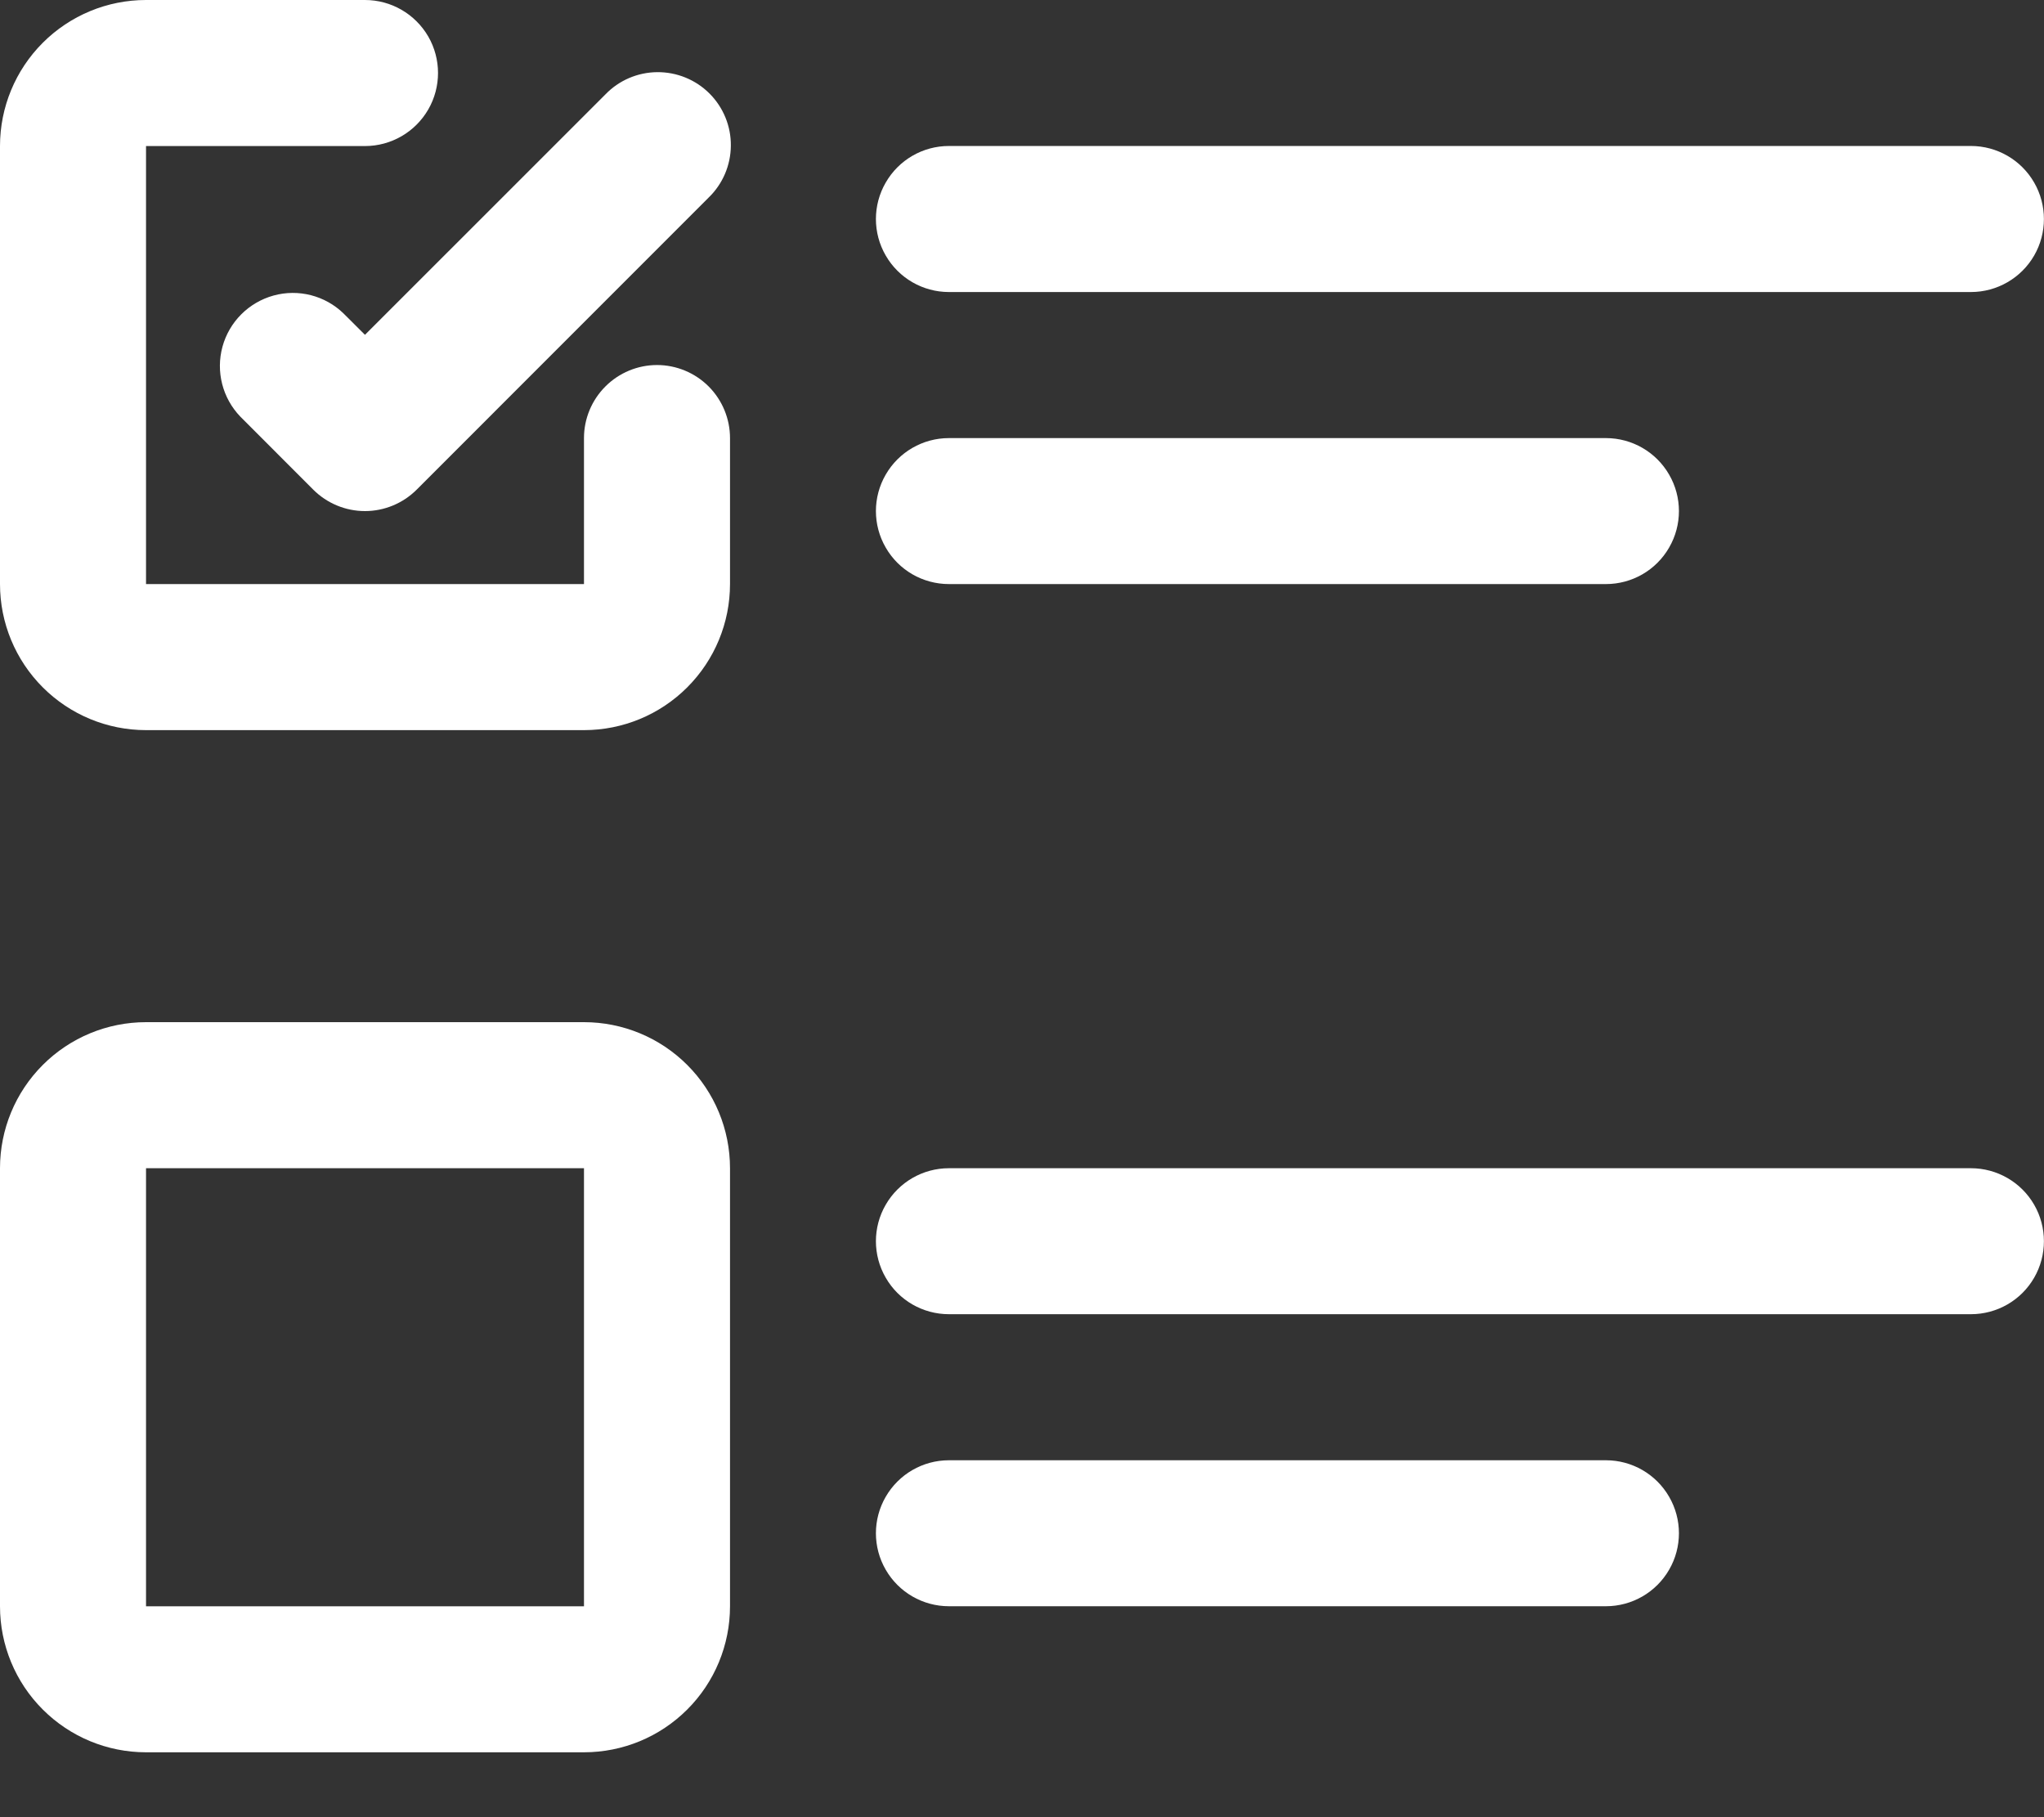
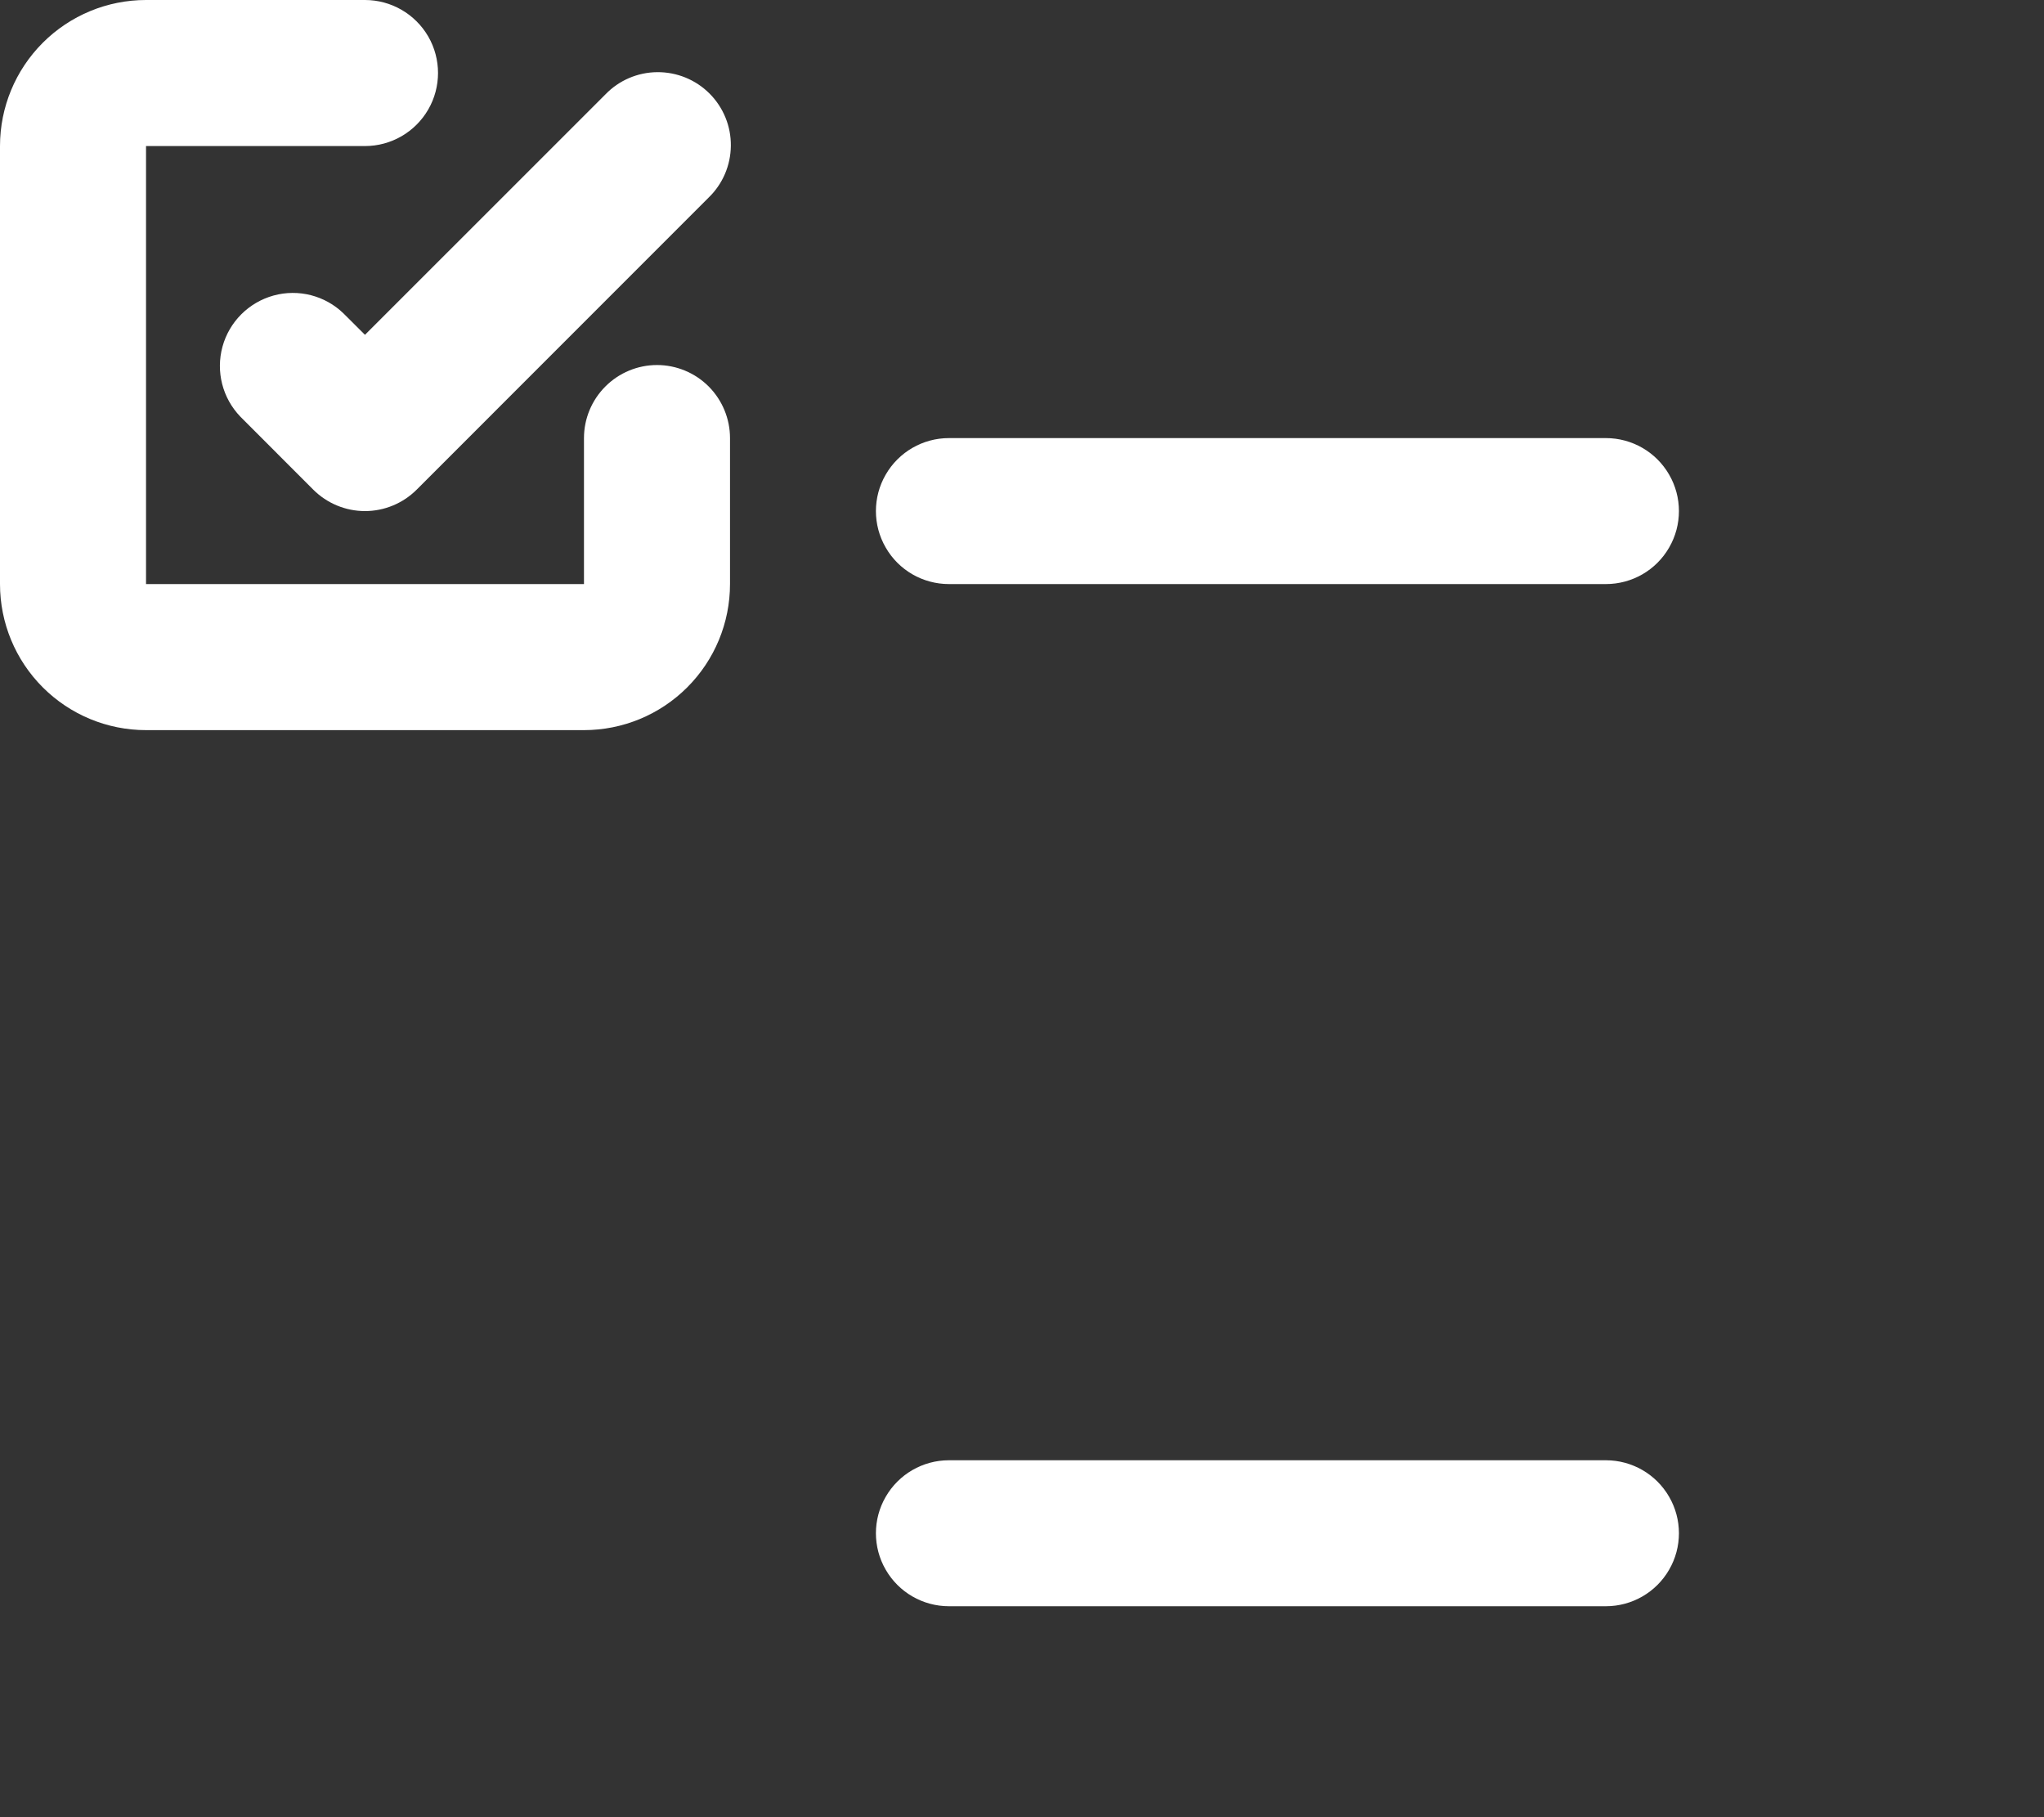
<svg xmlns="http://www.w3.org/2000/svg" width="27" height="24" viewBox="0 0 27 24" fill="none">
  <rect x="0" y="0" width="27" height="24" fill="#333333" stroke="none" />
  <path d="M8.679 4.821C8.423 4.821 8.178 4.923 7.997 5.104C7.816 5.285 7.714 5.53 7.714 5.786V7.714H1.929V1.929H4.821C5.166 1.929 5.484 1.745 5.657 1.446C5.829 1.148 5.829 0.78 5.657 0.482C5.484 0.184 5.166 0 4.821 0H1.929C1.417 0 0.927 0.203 0.565 0.565C0.203 0.927 0 1.417 0 1.929V7.714C0 8.226 0.203 8.716 0.565 9.078C0.927 9.44 1.417 9.643 1.929 9.643H7.714C8.226 9.643 8.716 9.44 9.078 9.078C9.44 8.716 9.643 8.226 9.643 7.714V5.786C9.643 5.53 9.541 5.285 9.361 5.104C9.18 4.923 8.934 4.821 8.679 4.821Z" fill="white" />
-   <path d="M7.714 13.5H1.929C1.417 13.5 0.927 13.703 0.565 14.065C0.203 14.427 0 14.917 0 15.429V21.215C0 21.726 0.203 22.217 0.565 22.578C0.927 22.94 1.417 23.143 1.929 23.143H7.714C8.226 23.143 8.716 22.94 9.078 22.578C9.44 22.217 9.643 21.726 9.643 21.215V15.429C9.643 14.917 9.44 14.427 9.078 14.065C8.716 13.703 8.226 13.5 7.714 13.5ZM1.929 21.215V15.429H7.714V21.215H1.929Z" fill="white" />
-   <path d="M12.535 3.857H26.035C26.379 3.857 26.698 3.673 26.87 3.375C27.042 3.077 27.042 2.709 26.87 2.411C26.698 2.112 26.379 1.928 26.035 1.928H12.535C12.19 1.928 11.872 2.112 11.7 2.411C11.527 2.709 11.527 3.077 11.7 3.375C11.872 3.673 12.19 3.857 12.535 3.857Z" fill="white" />
  <path d="M12.535 7.714H21.213C21.558 7.714 21.876 7.531 22.048 7.232C22.221 6.934 22.221 6.566 22.048 6.268C21.876 5.97 21.558 5.786 21.213 5.786H12.535C12.19 5.786 11.872 5.97 11.7 6.268C11.527 6.566 11.527 6.934 11.7 7.232C11.872 7.531 12.19 7.714 12.535 7.714Z" fill="white" />
-   <path d="M26.035 15.429H12.535C12.19 15.429 11.872 15.613 11.7 15.911C11.527 16.209 11.527 16.577 11.7 16.875C11.872 17.174 12.19 17.357 12.535 17.357H26.035C26.379 17.357 26.698 17.174 26.87 16.875C27.042 16.577 27.042 16.209 26.87 15.911C26.698 15.613 26.379 15.429 26.035 15.429Z" fill="white" />
  <path d="M21.213 19.286H12.535C12.19 19.286 11.872 19.47 11.7 19.768C11.527 20.066 11.527 20.434 11.7 20.732C11.872 21.03 12.19 21.214 12.535 21.214H21.213C21.558 21.214 21.876 21.03 22.048 20.732C22.221 20.434 22.221 20.066 22.048 19.768C21.876 19.47 21.558 19.286 21.213 19.286Z" fill="white" />
  <path d="M7.997 1.247L4.821 4.422L4.538 4.14V4.14C4.294 3.903 3.942 3.813 3.614 3.903C3.285 3.994 3.029 4.25 2.939 4.578C2.849 4.907 2.939 5.258 3.175 5.503L4.139 6.468C4.32 6.648 4.565 6.75 4.821 6.75C5.077 6.75 5.322 6.648 5.503 6.468L9.36 2.61C9.546 2.431 9.652 2.184 9.654 1.925C9.657 1.667 9.555 1.418 9.372 1.235C9.189 1.052 8.94 0.951 8.682 0.953C8.423 0.955 8.176 1.061 7.997 1.247Z" fill="white" />
</svg>